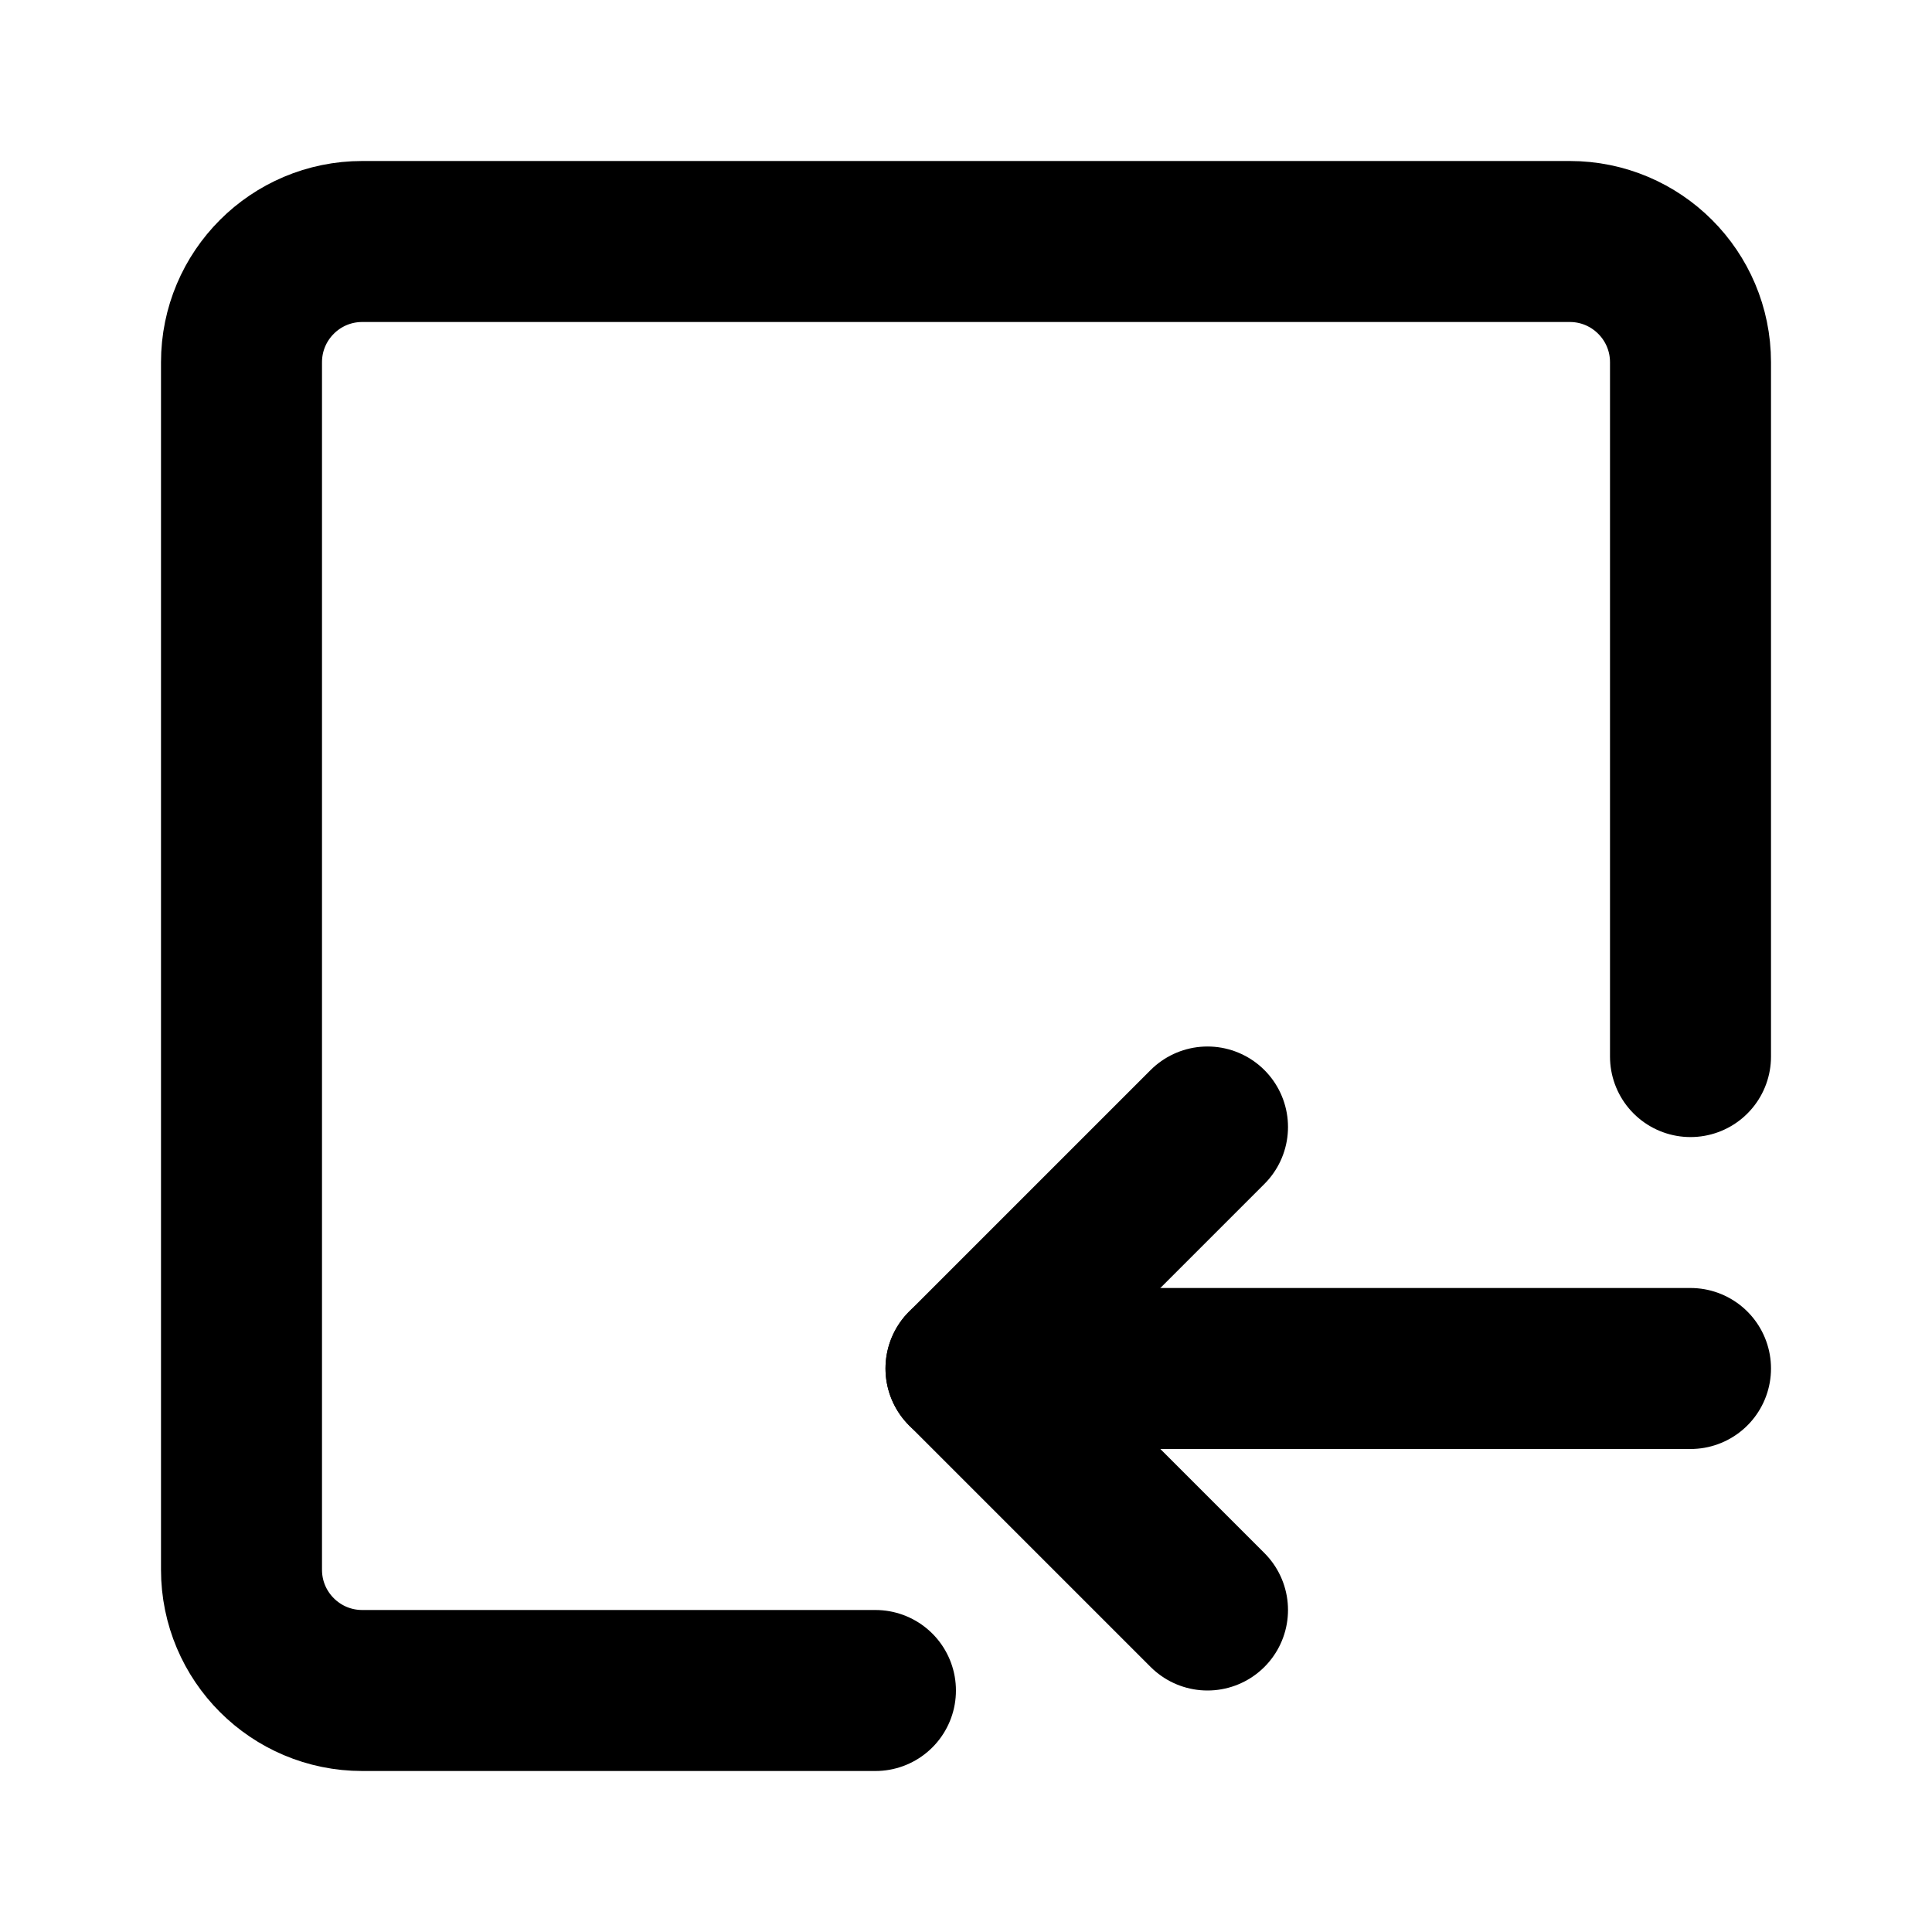
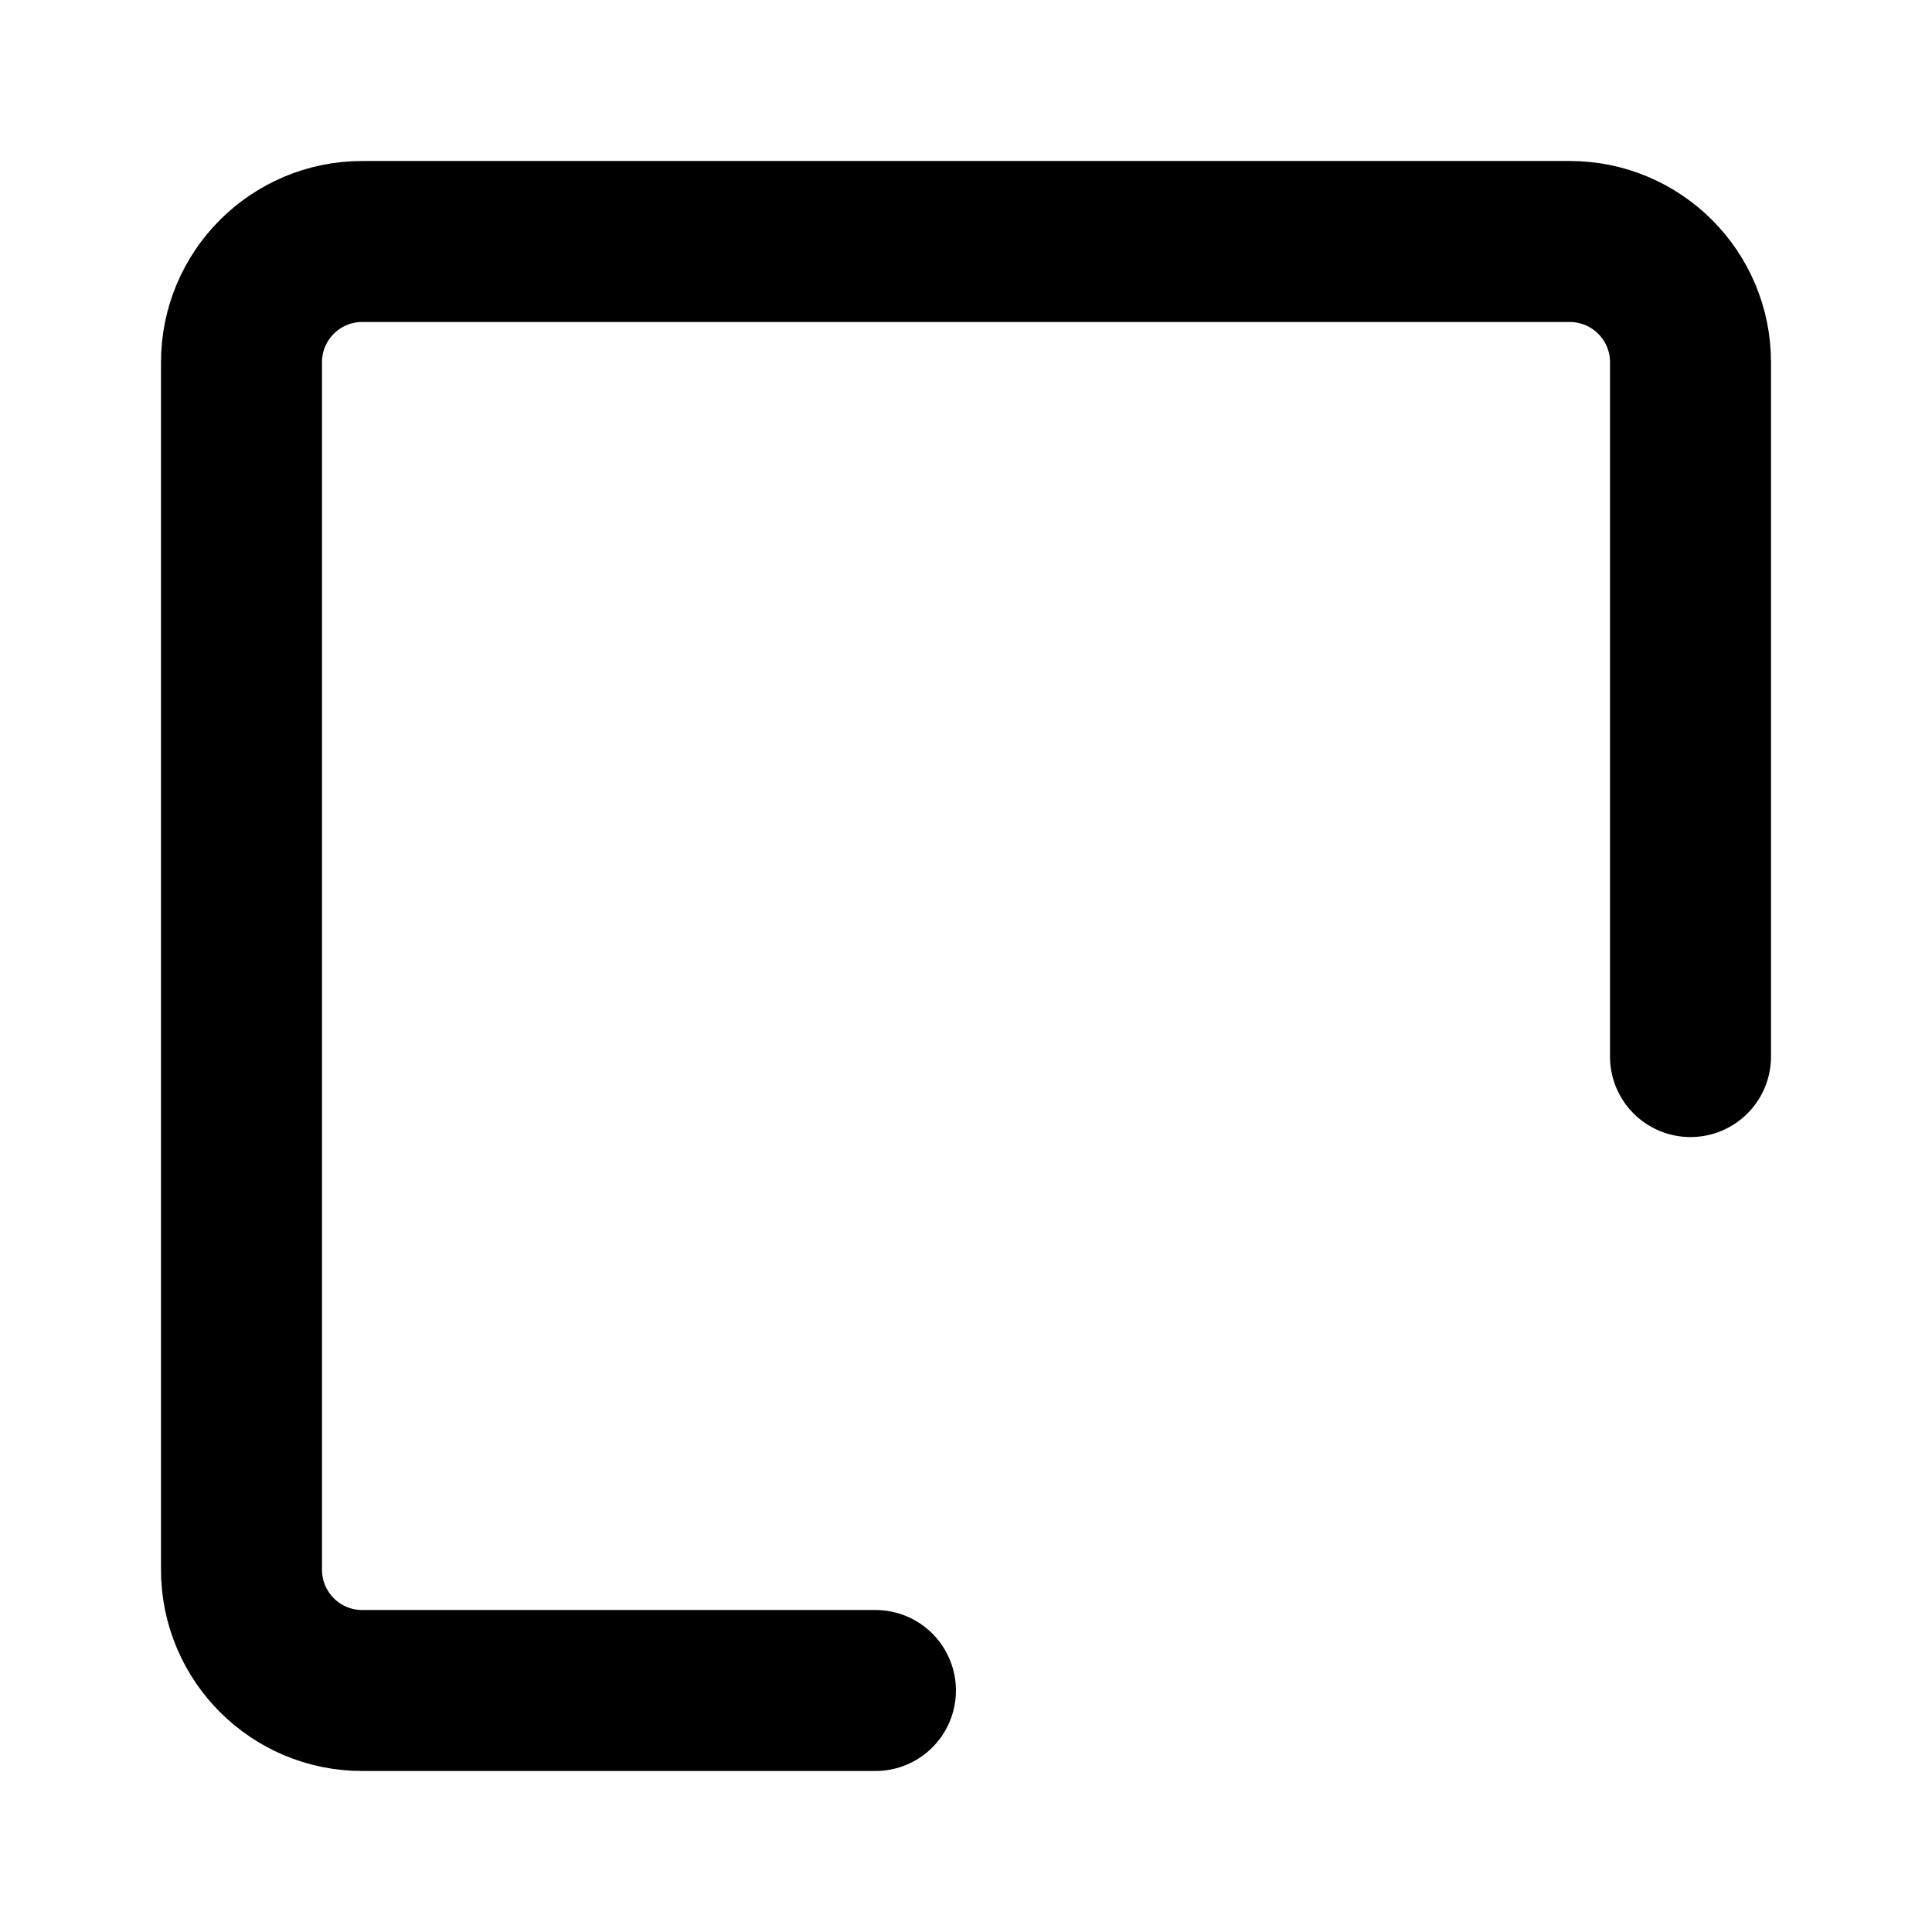
<svg xmlns="http://www.w3.org/2000/svg" width="800px" height="800px" viewBox="0 0 48 48" fill="none">
  <path d="M42 26.25V9C42 7.343 40.657 6 39 6H9C7.343 6 6 7.343 6 9V39C6 40.657 7.343 42 9 42H21.75" stroke="#000000" stroke-width="4" stroke-linecap="round" stroke-linejoin="round" />
-   <path d="M42 34L24 34" stroke="#000000" stroke-width="4" stroke-linecap="round" />
-   <path d="M30 40L24 34L30 28" stroke="#000000" stroke-width="4" stroke-linecap="round" stroke-linejoin="round" />
</svg>